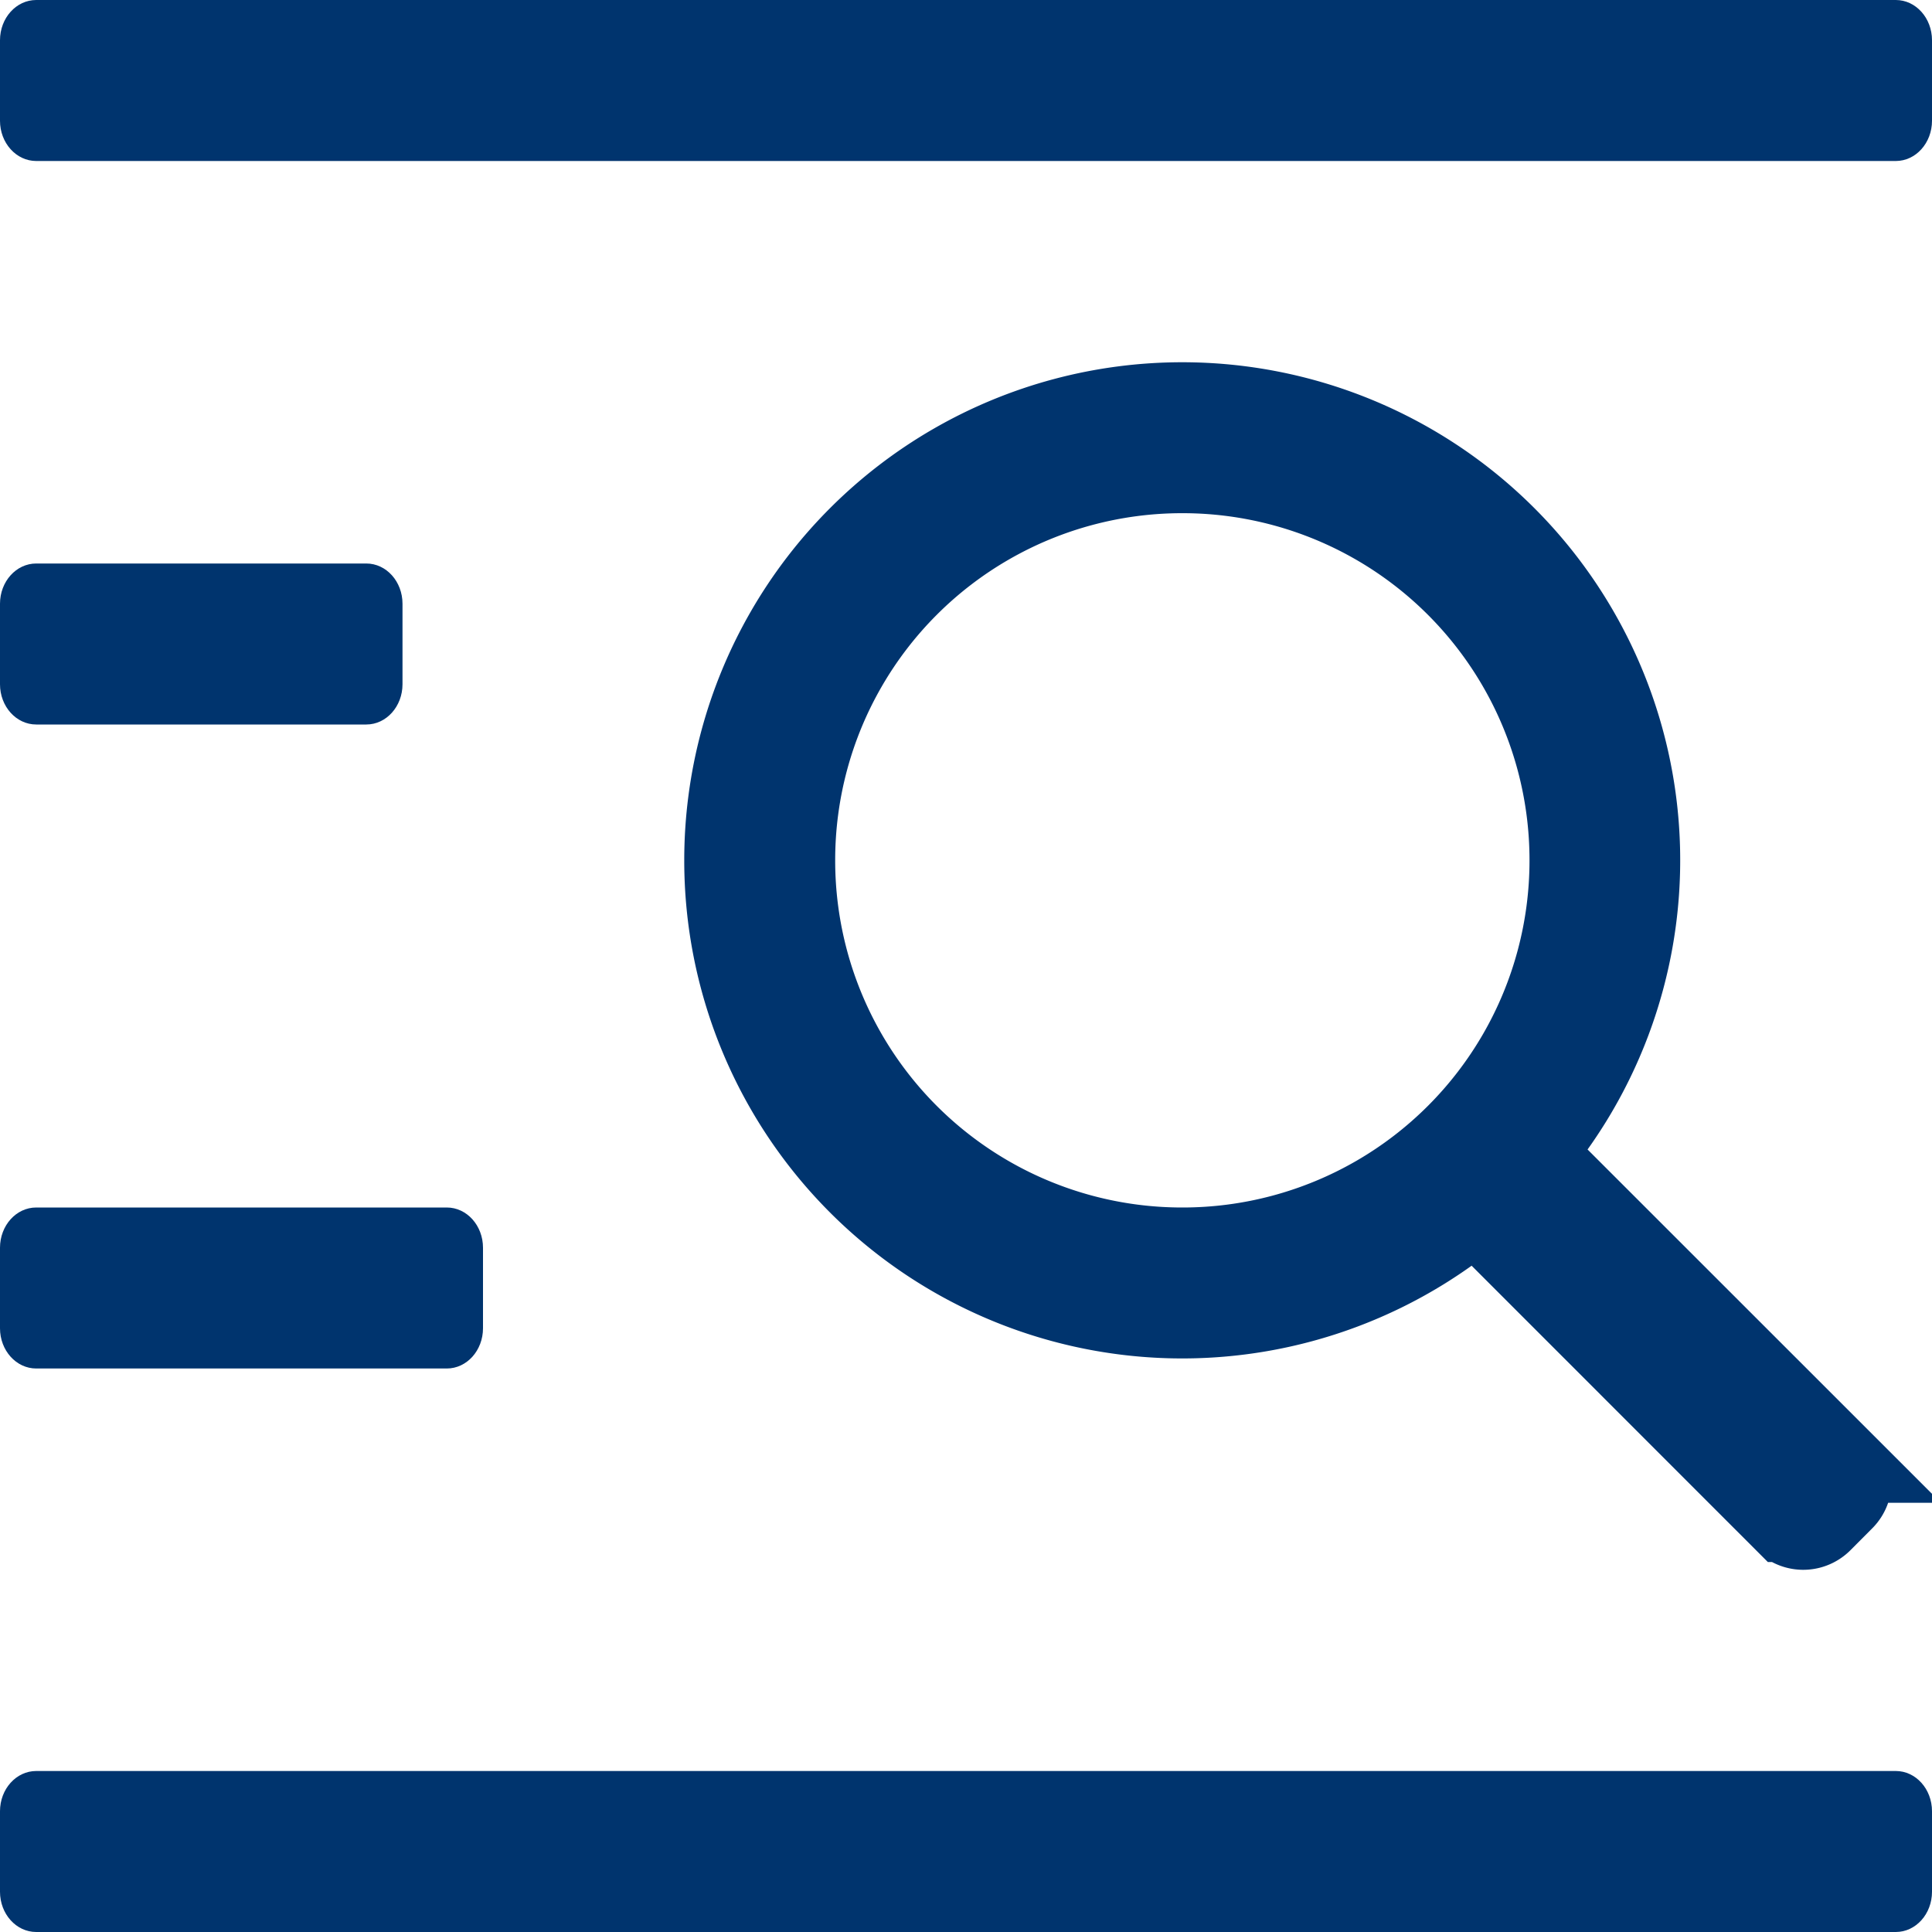
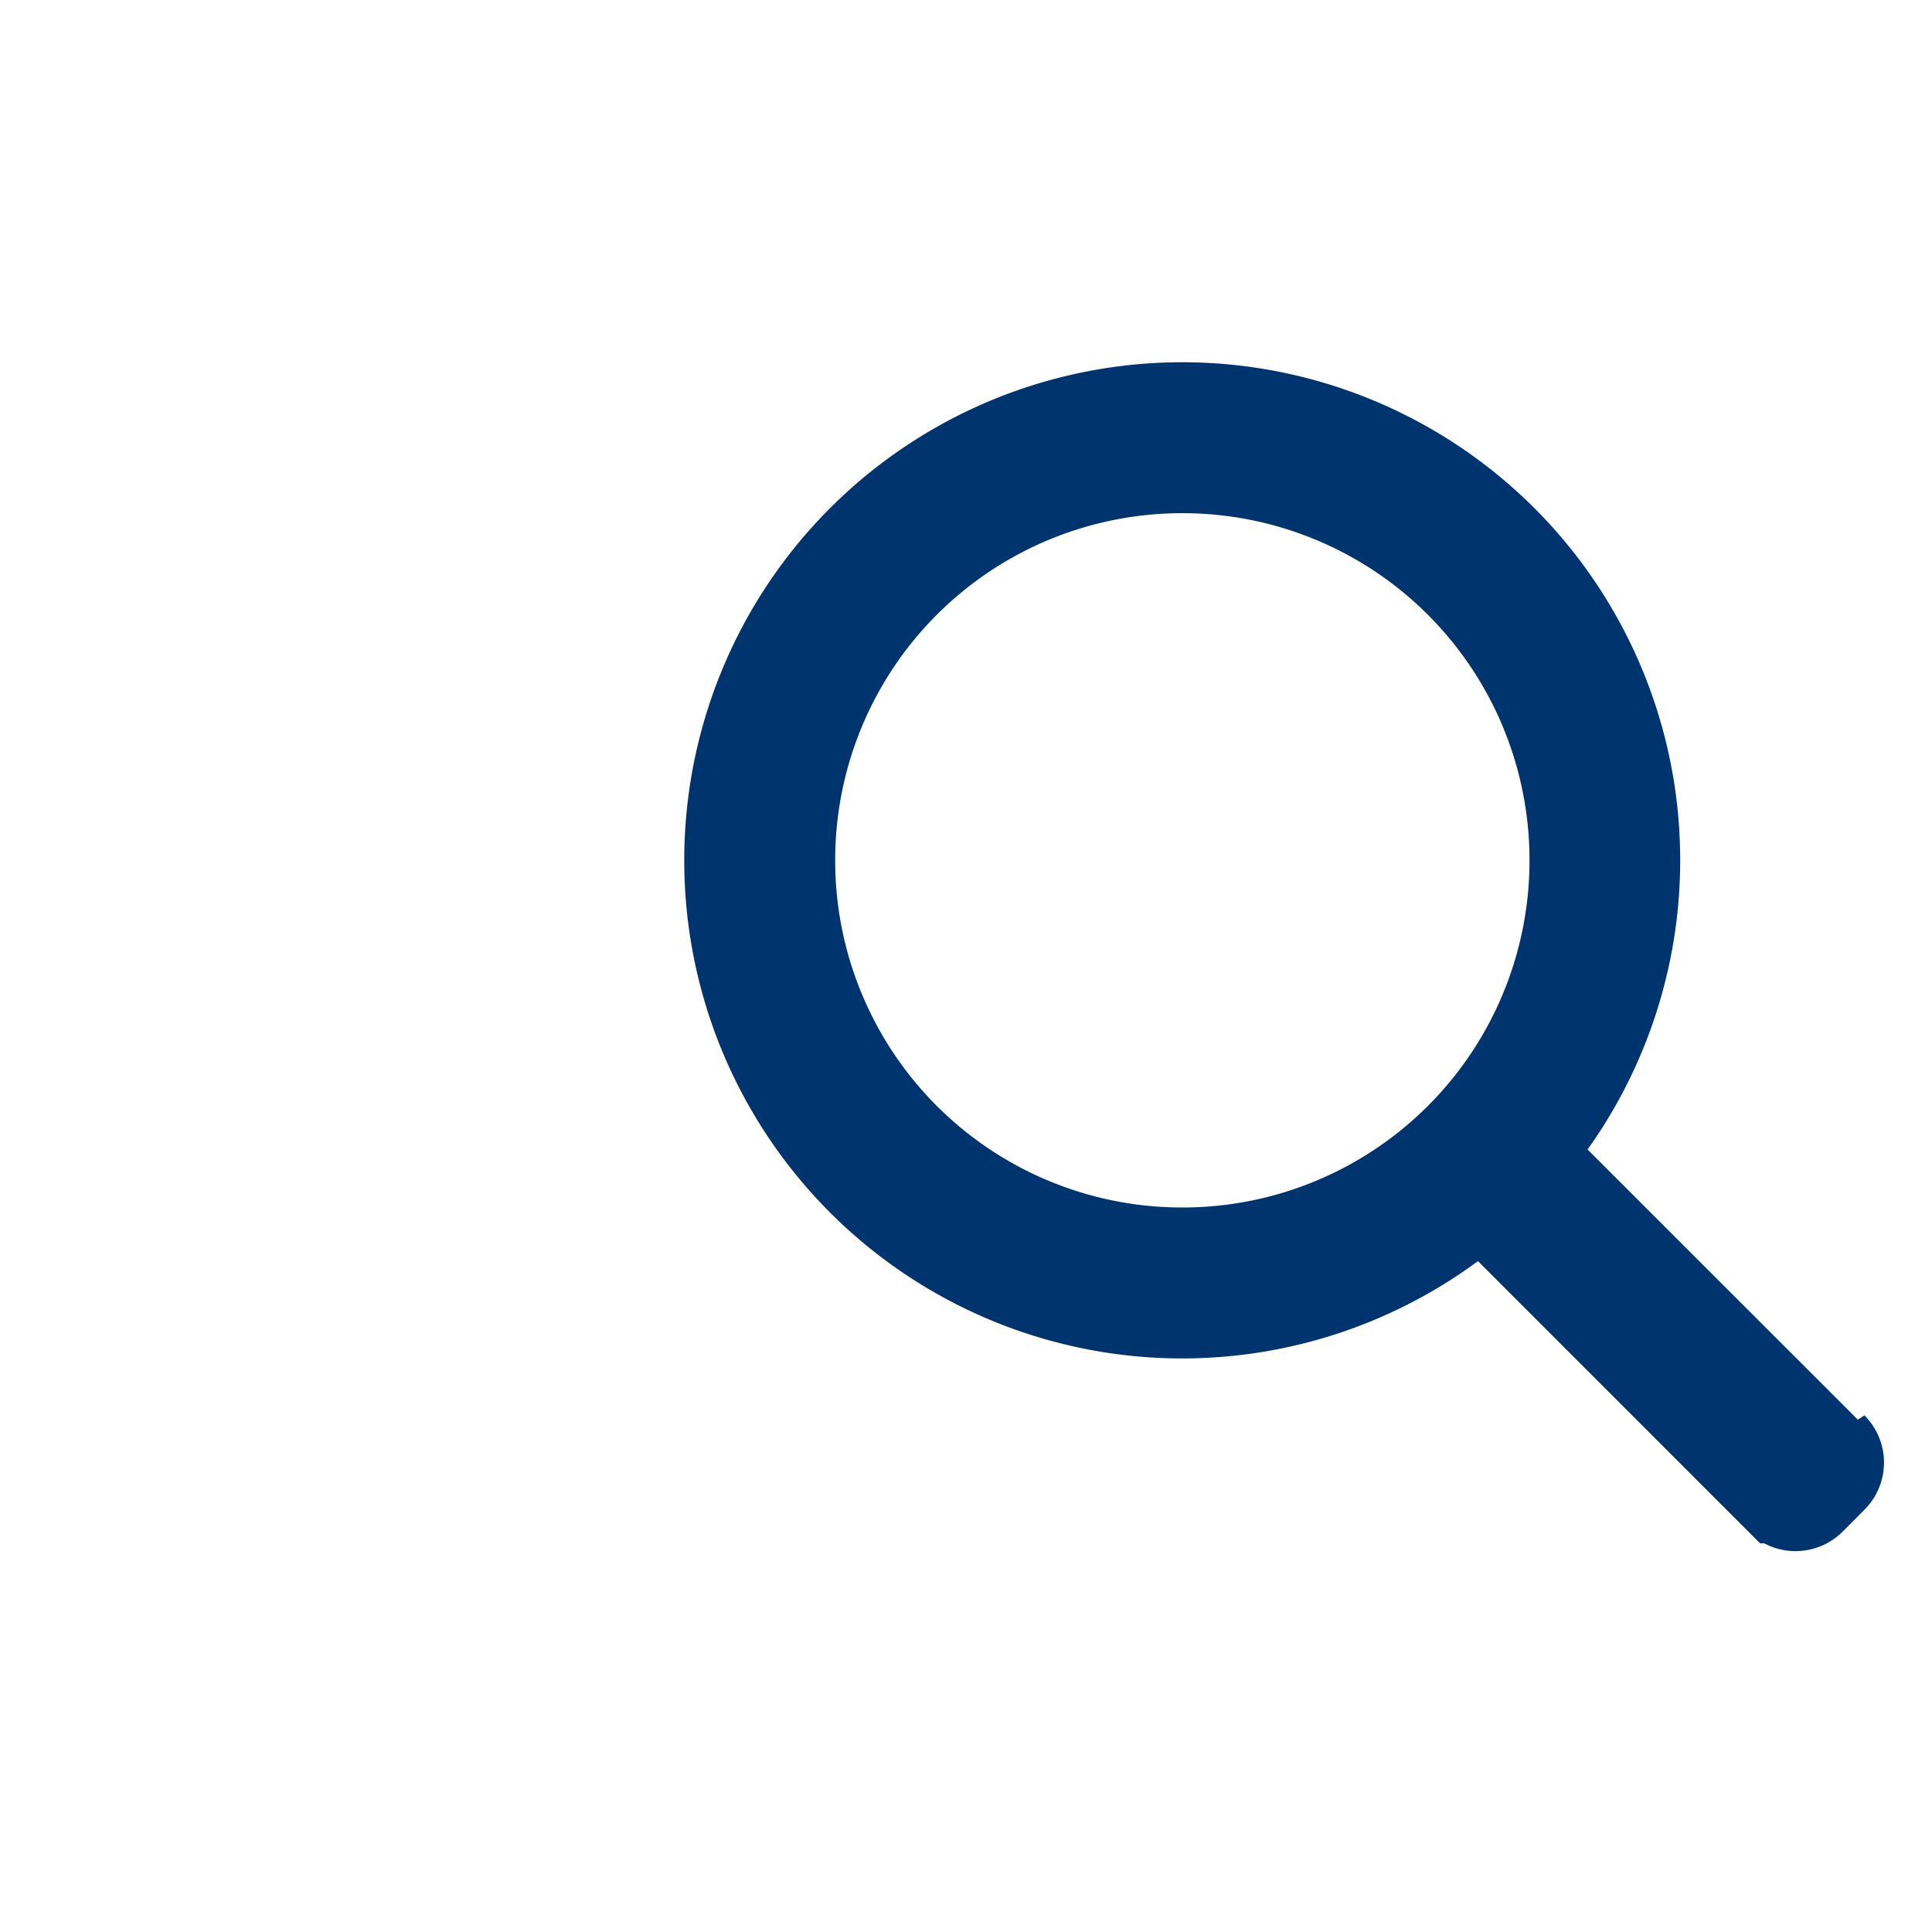
<svg xmlns="http://www.w3.org/2000/svg" width="24" height="24" fill="none">
-   <path d="m22.904 18.168-3.528-3.527a.324.324 0 0 0-.232-.096h-.282A5.686 5.686 0 0 0 14.687 5 5.686 5.686 0 0 0 9 10.687a5.686 5.686 0 0 0 9.545 4.178v.279c0 .088.036.17.096.232l3.527 3.528a.328.328 0 0 0 .465 0l.27-.271a.328.328 0 0 0 0-.465zM14.687 15.5a4.809 4.809 0 0 1-4.812-4.813 4.809 4.809 0 0 1 4.812-4.812 4.809 4.809 0 0 1 4.813 4.812 4.809 4.809 0 0 1-4.813 4.813z" fill="#00346E" stroke="#00346E" />
-   <path d="M.45 24h23.1c.249 0 .45-.224.45-.5v-1c0-.276-.201-.5-.45-.5H.45c-.249 0-.45.224-.45.5v1c0 .276.201.5.45.5zM.45 2h23.1c.249 0 .45-.224.45-.5v-1c0-.276-.201-.5-.45-.5H.45C.201 0 0 .224 0 .5v1c0 .276.201.5.45.5zM.45 17h5.1c.249 0 .45-.224.45-.5v-1c0-.276-.201-.5-.45-.5H.45c-.249 0-.45.224-.45.5v1c0 .276.201.5.45.5zM.45 9h4.1c.249 0 .45-.224.45-.5v-1c0-.276-.201-.5-.45-.5H.45C.201 7 0 7.224 0 7.5v1c0 .276.201.5.45.5z" fill="#00346E" />
+   <path d="m22.904 18.168-3.528-3.527a.324.324 0 0 0-.232-.096h-.282A5.686 5.686 0 0 0 14.687 5 5.686 5.686 0 0 0 9 10.687a5.686 5.686 0 0 0 9.545 4.178v.279l3.527 3.528a.328.328 0 0 0 .465 0l.27-.271a.328.328 0 0 0 0-.465zM14.687 15.5a4.809 4.809 0 0 1-4.812-4.813 4.809 4.809 0 0 1 4.812-4.812 4.809 4.809 0 0 1 4.813 4.812 4.809 4.809 0 0 1-4.813 4.813z" fill="#00346E" stroke="#00346E" />
</svg>